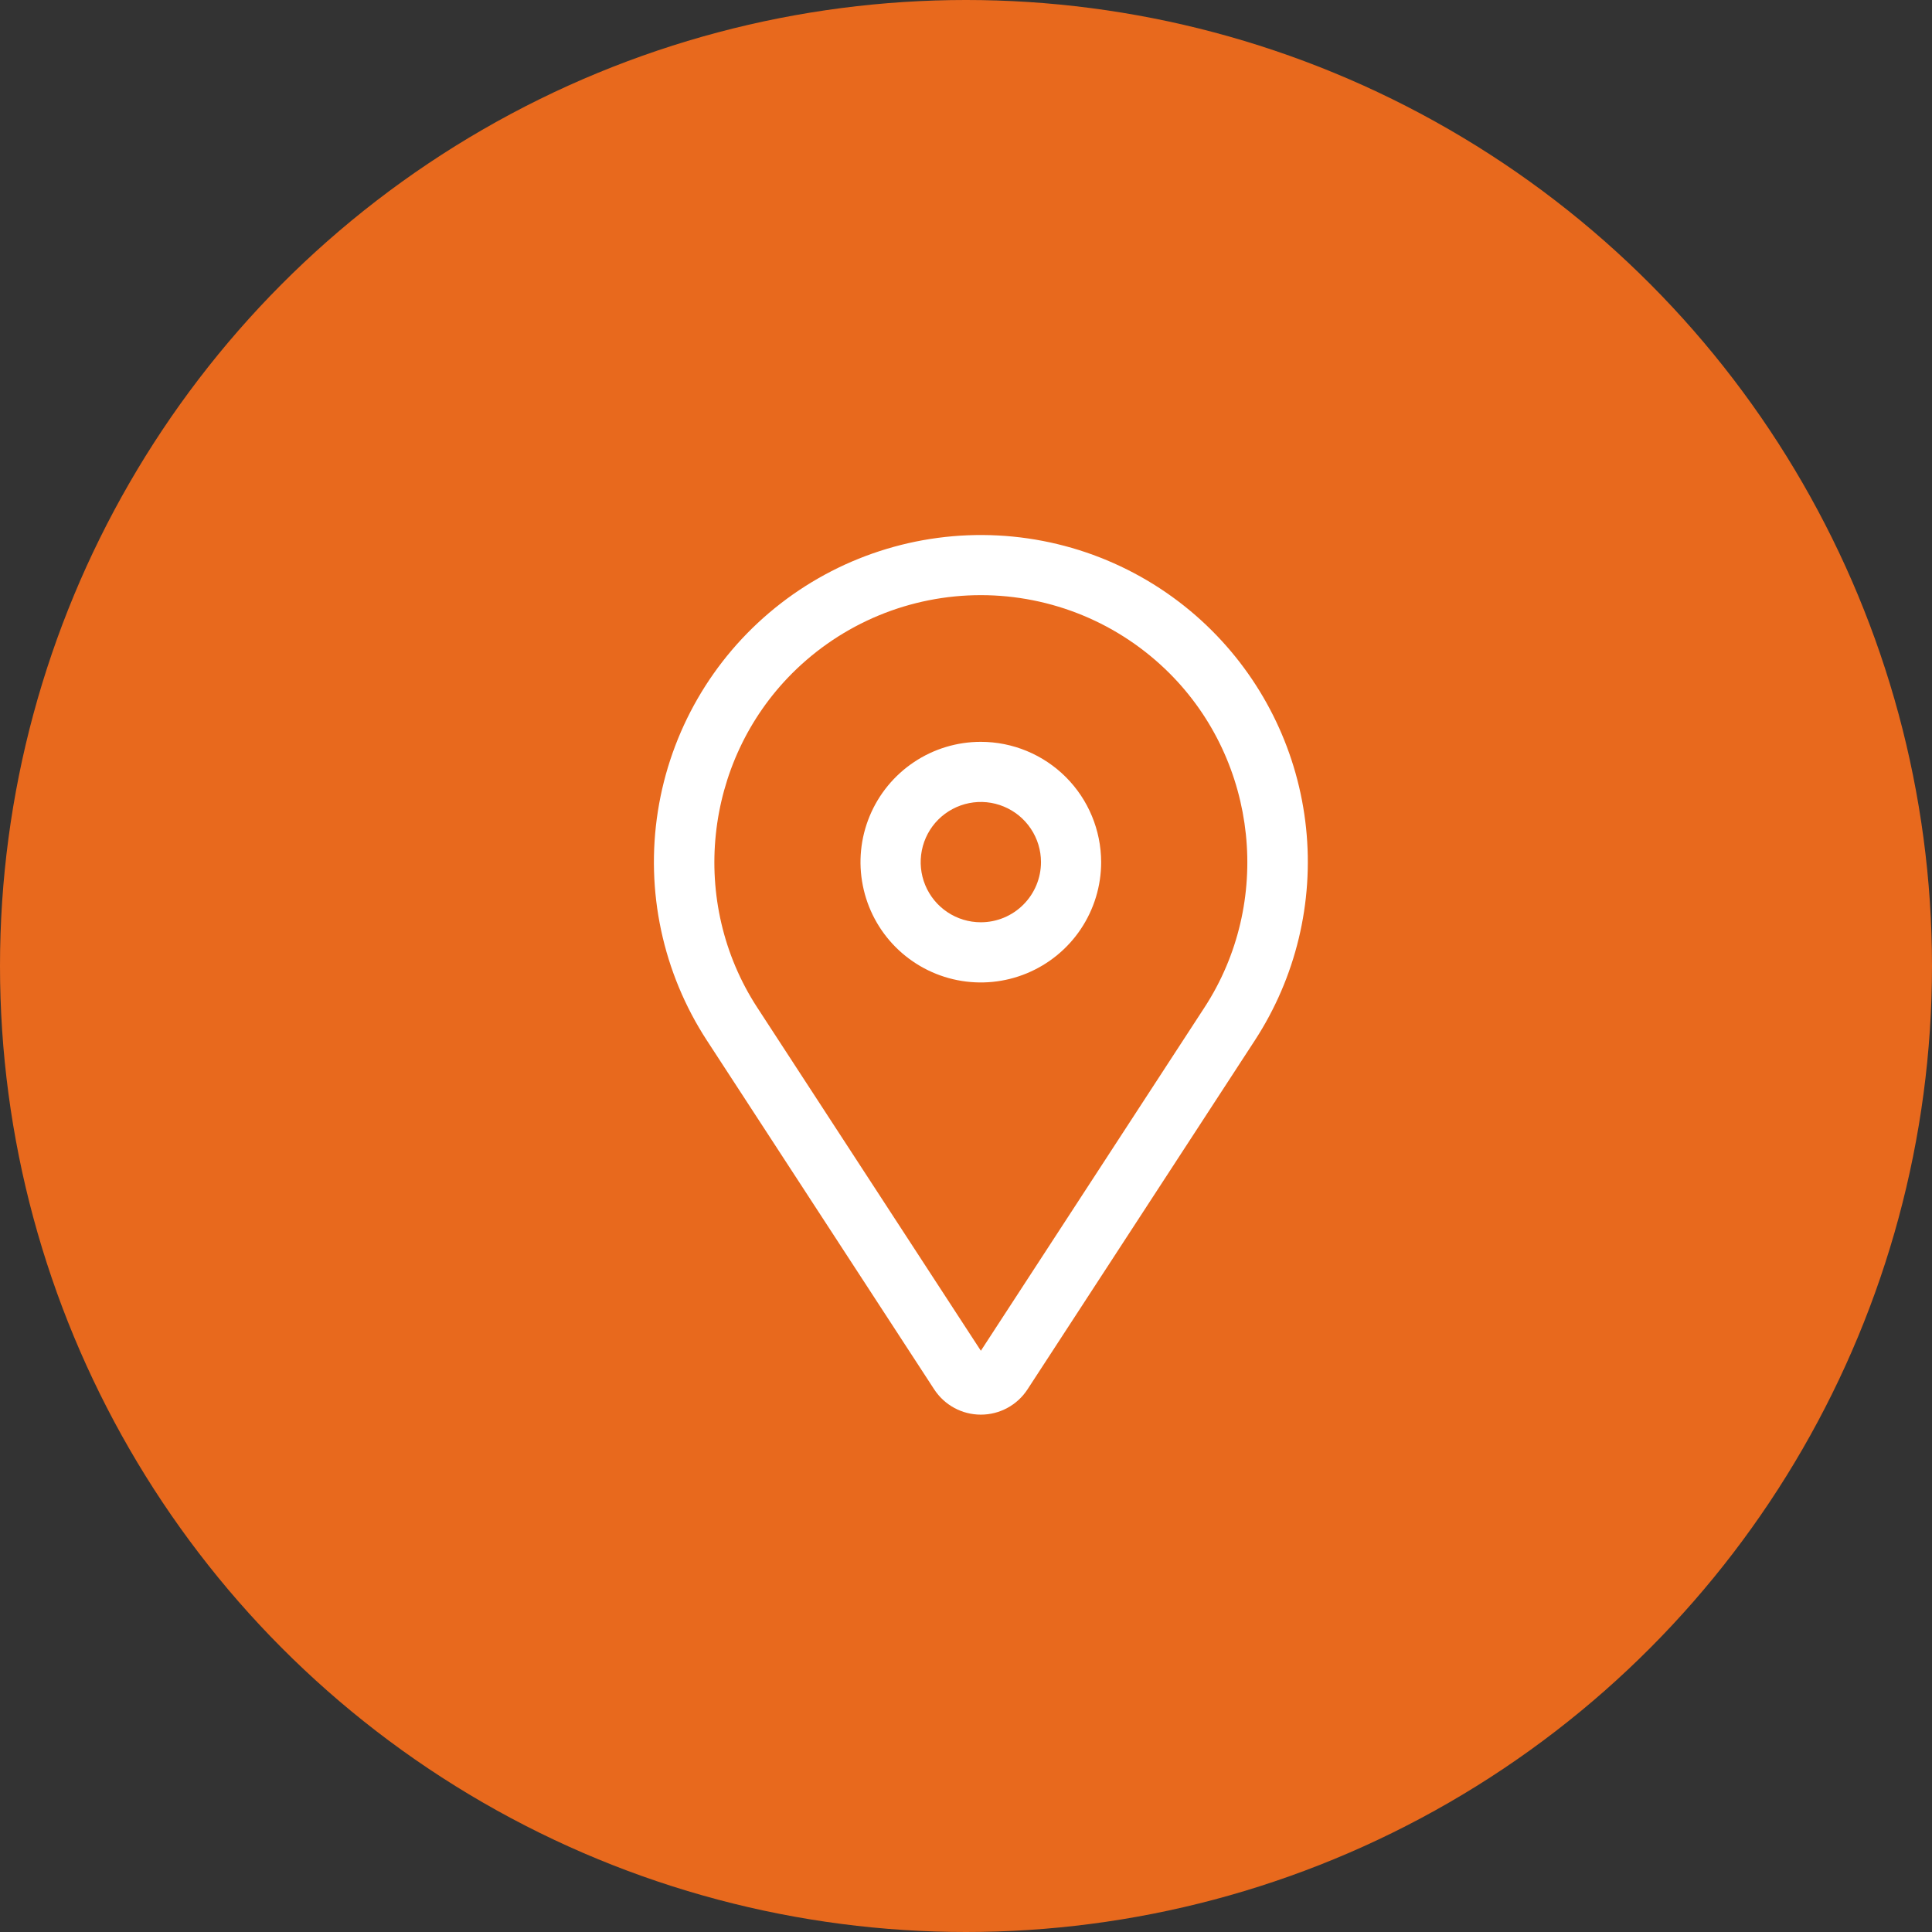
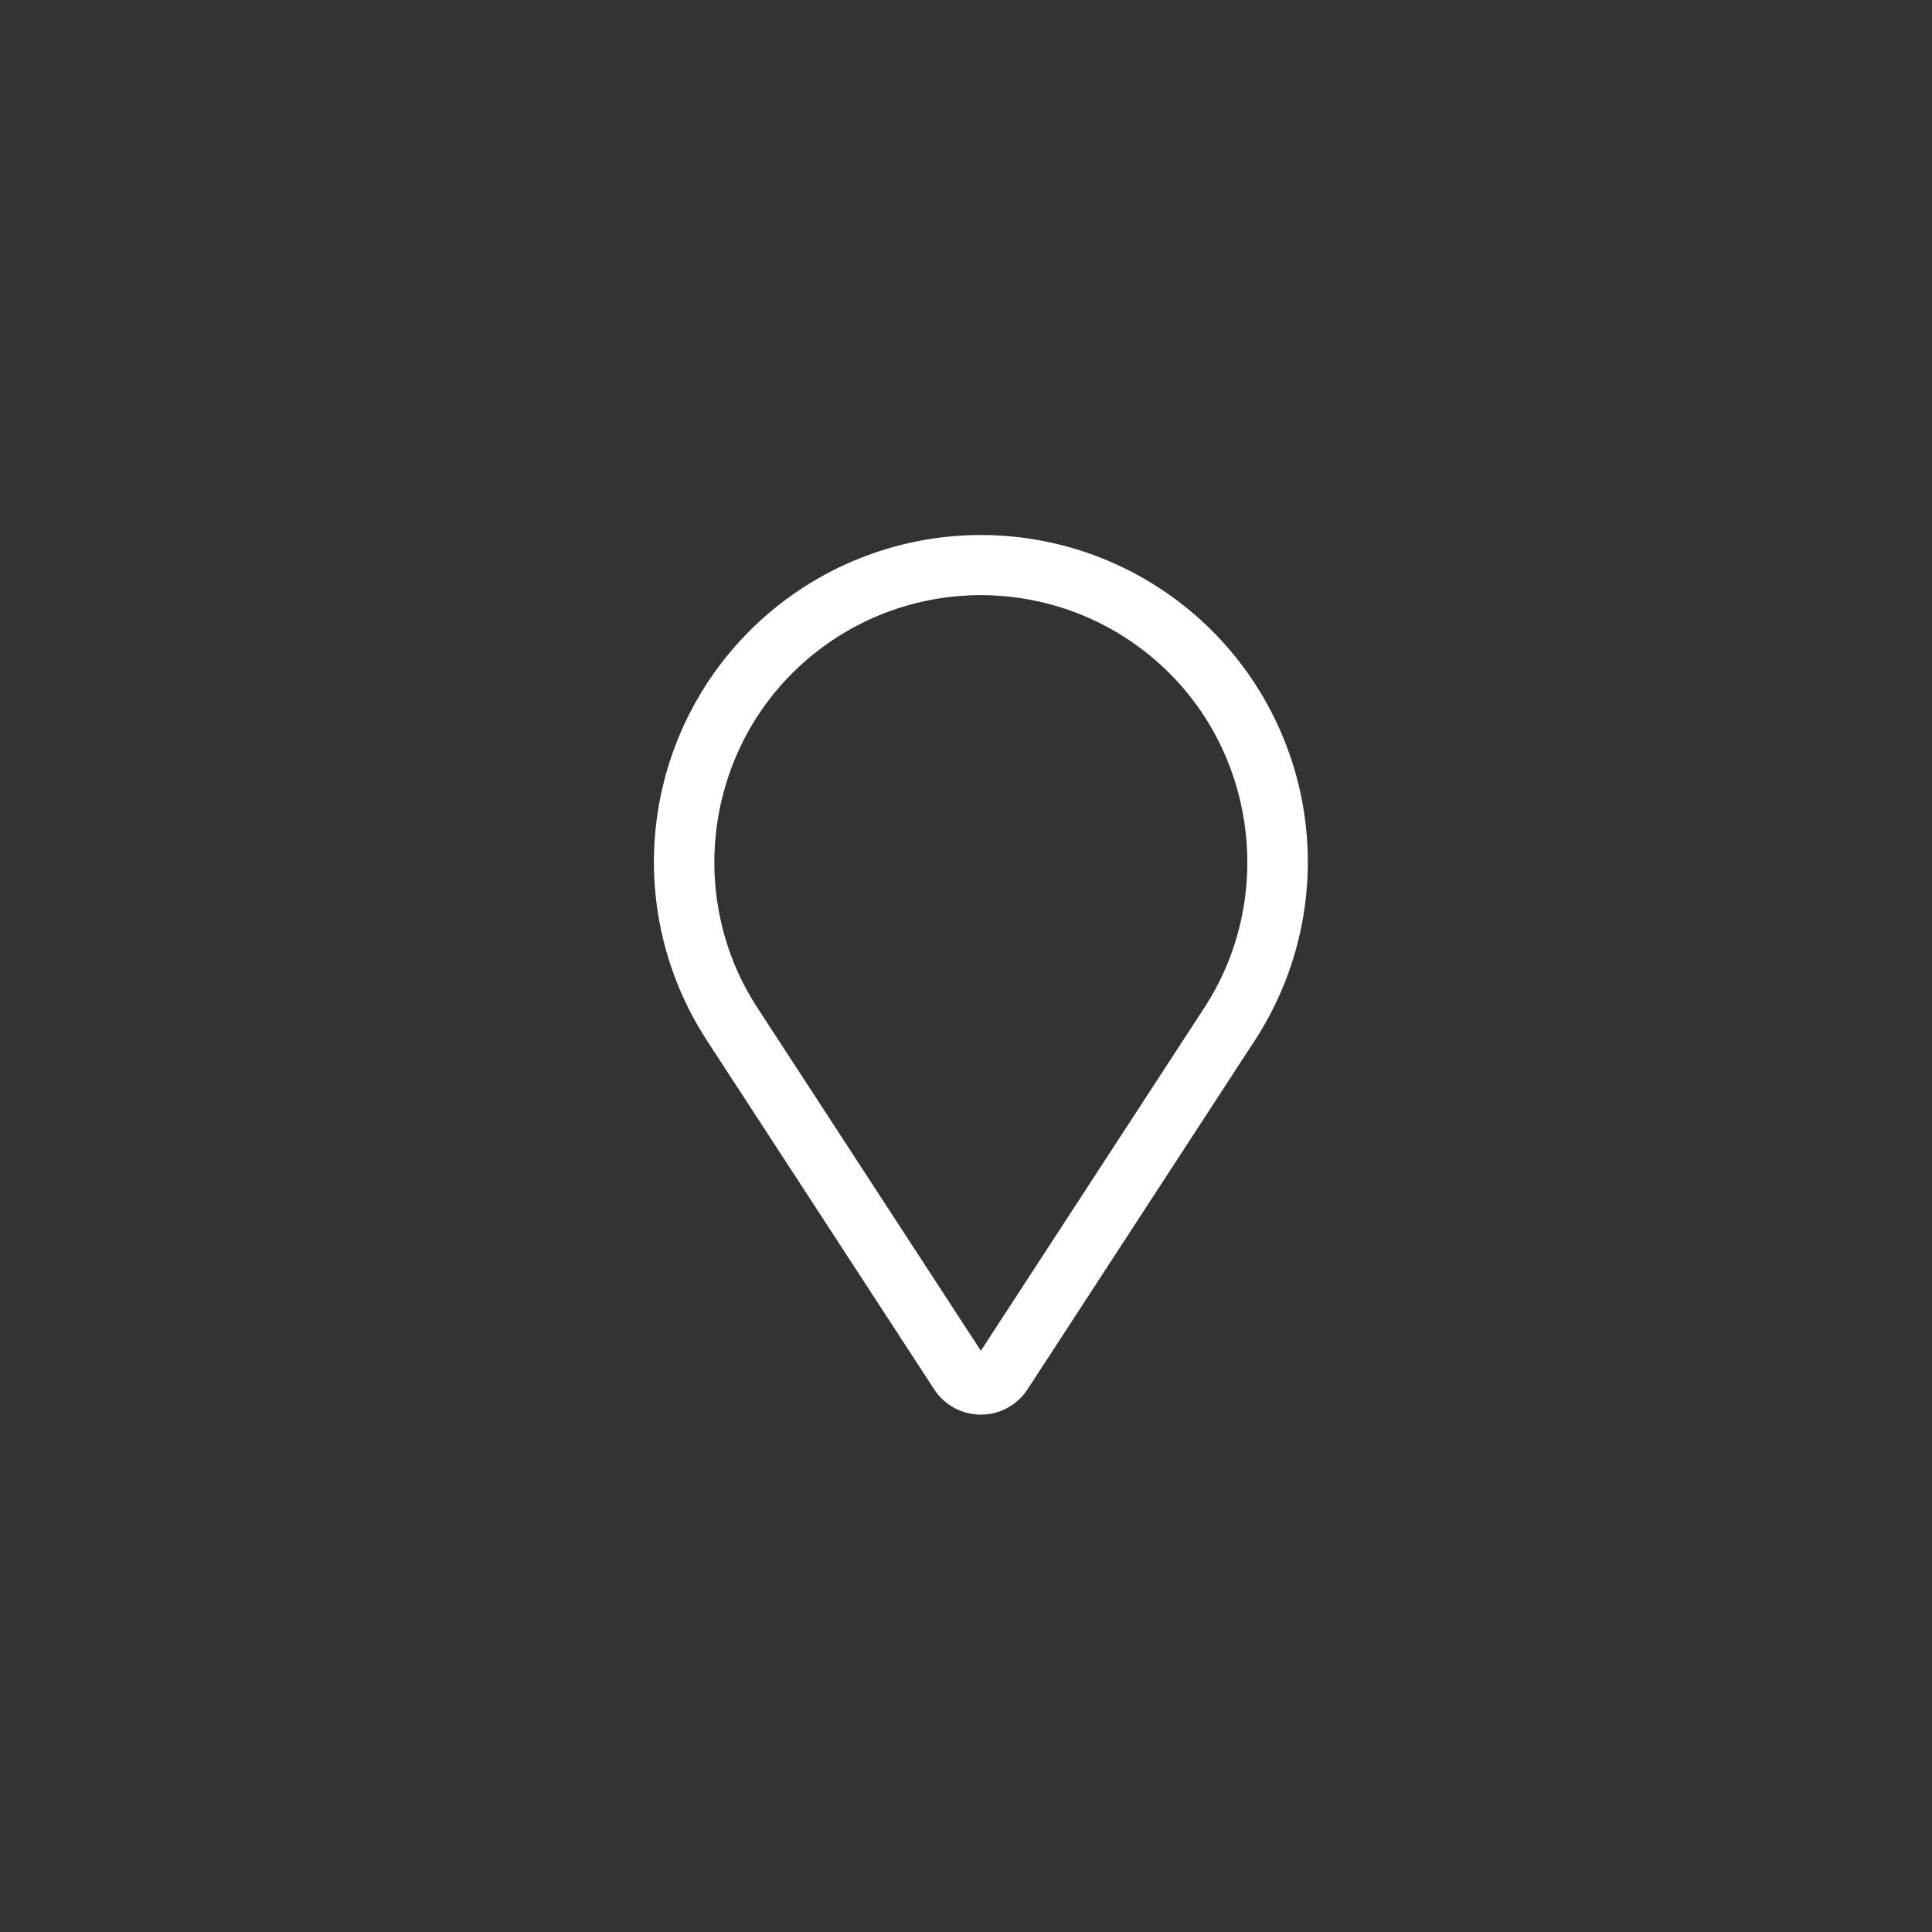
<svg xmlns="http://www.w3.org/2000/svg" width="65" height="65" viewBox="0 0 65 65" fill="none">
  <rect x="0" y="0" width="65" height="65" fill="#333333" stroke="none" />
-   <circle cx="32.5" cy="32.5" r="32.5" fill="#E8691D" />
-   <path d="M32.999 24.958C32.198 24.958 31.415 25.195 30.75 25.64C30.084 26.085 29.565 26.717 29.259 27.456C28.952 28.196 28.872 29.01 29.029 29.795C29.185 30.581 29.57 31.302 30.136 31.868C30.702 32.434 31.424 32.82 32.209 32.976C32.994 33.132 33.808 33.052 34.548 32.745C35.287 32.439 35.92 31.92 36.364 31.255C36.809 30.589 37.047 29.806 37.047 29.006C37.045 27.932 36.618 26.903 35.86 26.145C35.101 25.386 34.072 24.959 32.999 24.958ZM32.999 31.029C32.598 31.029 32.207 30.911 31.874 30.688C31.541 30.466 31.282 30.15 31.129 29.78C30.976 29.41 30.936 29.003 31.014 28.611C31.092 28.218 31.284 27.857 31.567 27.574C31.851 27.291 32.211 27.099 32.604 27.02C32.996 26.942 33.403 26.982 33.773 27.136C34.143 27.289 34.459 27.548 34.681 27.881C34.904 28.214 35.023 28.605 35.023 29.006C35.022 29.542 34.809 30.057 34.429 30.436C34.05 30.816 33.535 31.029 32.999 31.029Z" fill="white" />
  <path d="M40.778 21.221C38.855 19.298 36.288 18.156 33.572 18.015C30.856 17.874 28.184 18.744 26.072 20.456C23.959 22.169 22.556 24.604 22.134 27.291C21.711 29.977 22.298 32.725 23.782 35.004L31.43 46.744C31.6 47.005 31.833 47.22 32.107 47.368C32.381 47.517 32.688 47.594 32.999 47.594C33.311 47.594 33.618 47.517 33.892 47.368C34.166 47.22 34.399 47.005 34.569 46.744L42.217 35.004C43.594 32.89 44.203 30.367 43.941 27.857C43.679 25.348 42.562 23.005 40.778 21.221ZM40.521 33.899L33 45.445L25.478 33.899C23.176 30.365 23.67 25.635 26.652 22.652C27.486 21.819 28.475 21.157 29.564 20.706C30.654 20.255 31.821 20.023 33 20.023C34.178 20.023 35.346 20.255 36.435 20.706C37.524 21.157 38.513 21.819 39.347 22.652C42.33 25.635 42.823 30.365 40.521 33.899Z" fill="white" />
</svg>